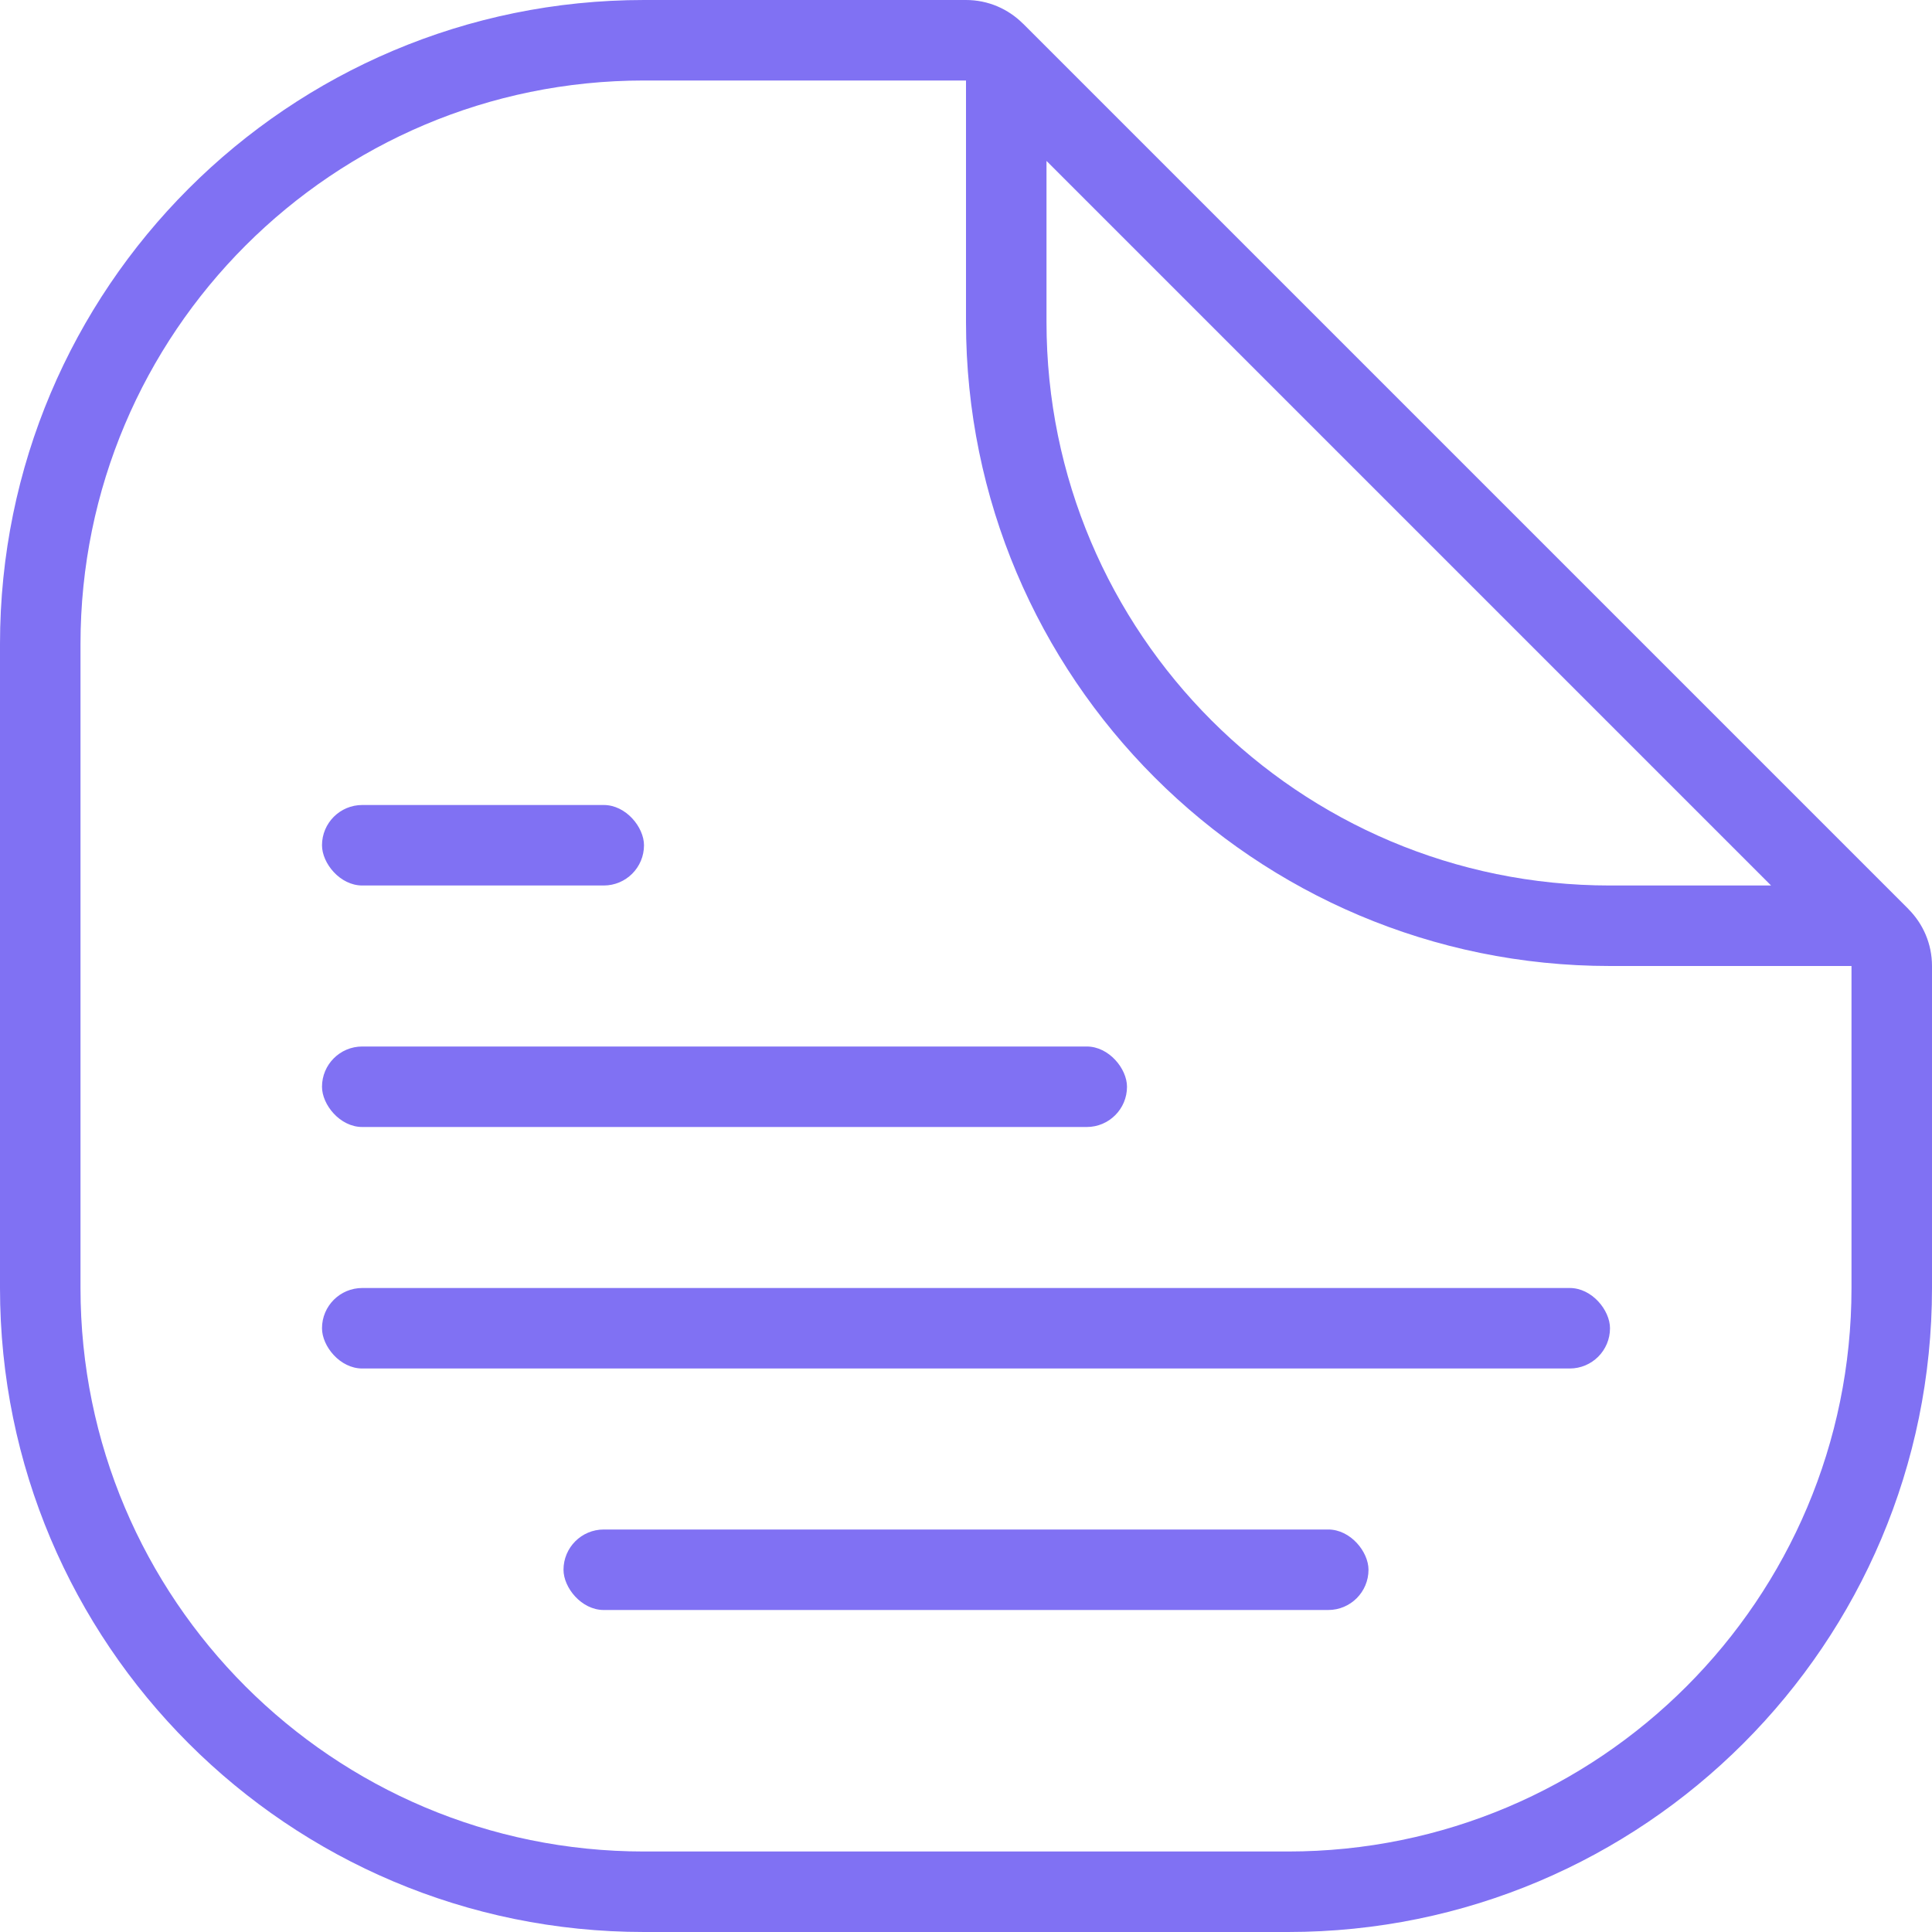
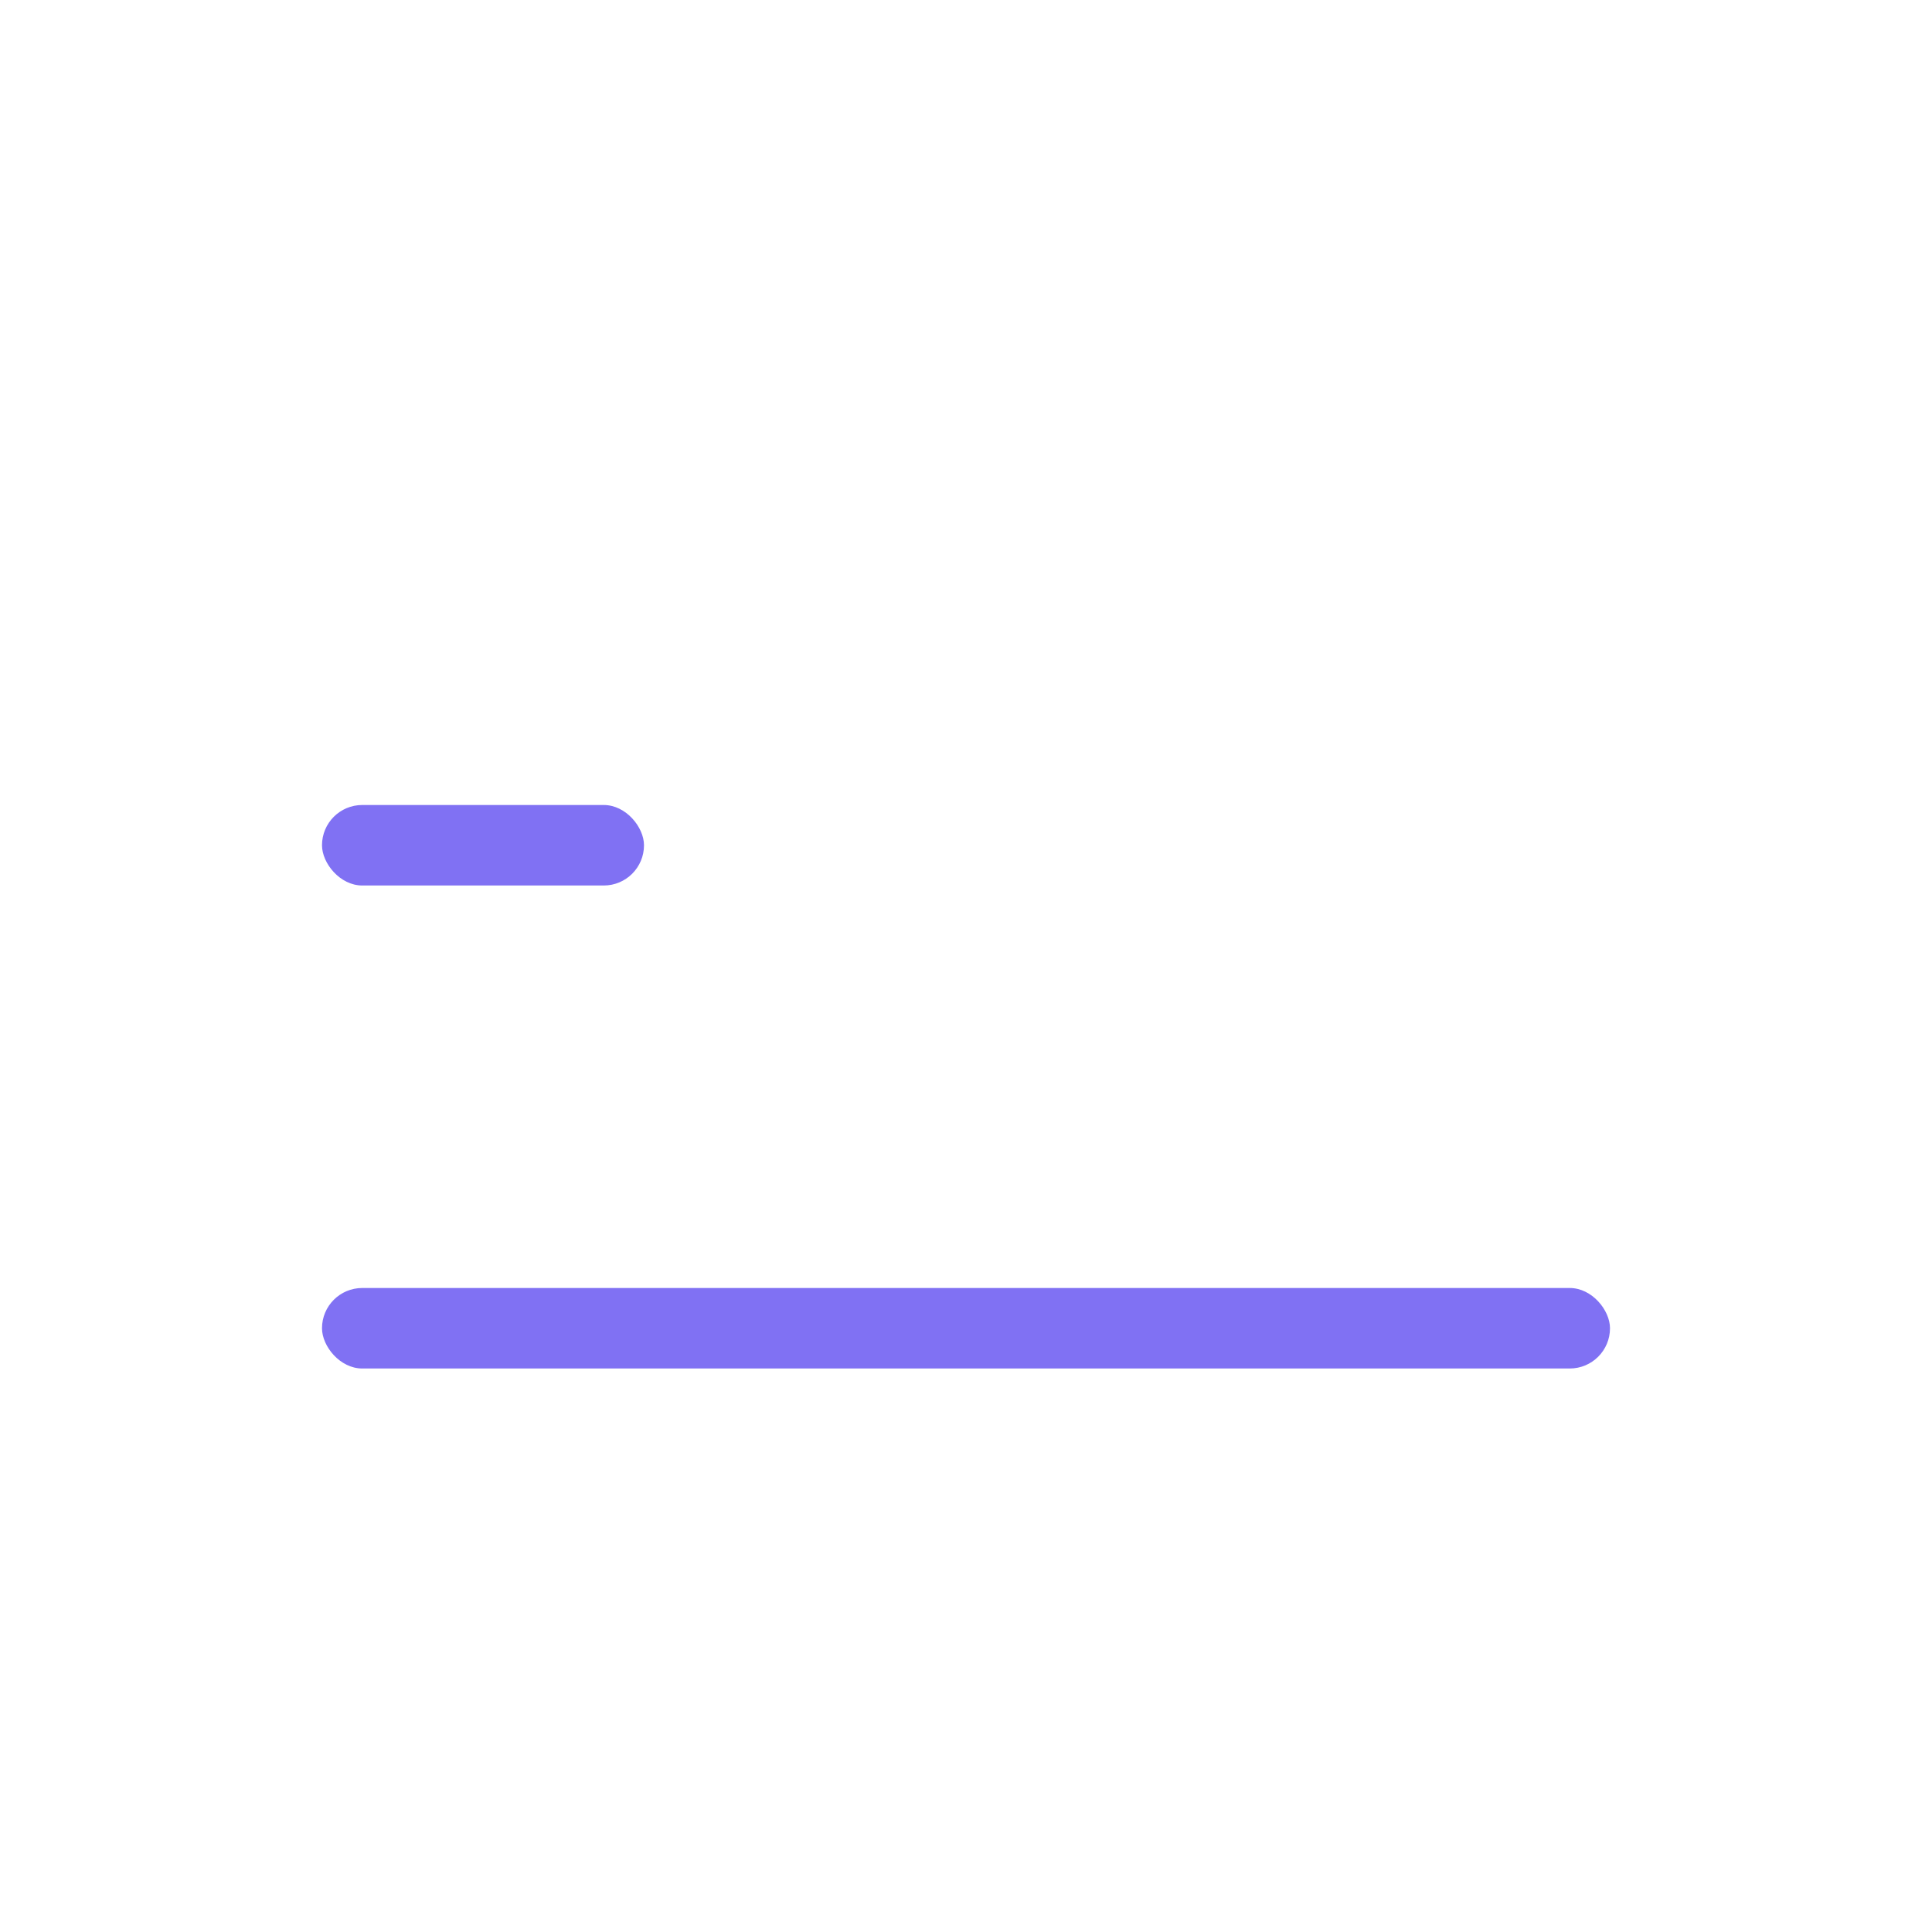
<svg xmlns="http://www.w3.org/2000/svg" width="48" height="48" viewBox="0 0 48 48" fill="none">
-   <path fill-rule="evenodd" clip-rule="evenodd" d="M23.999 0H16C7.163 0 0 7.163 0 16V32C0 40.837 7.163 48 16 48H32C40.837 48 48 40.837 48 32V24.001V24C48 23.448 47.776 22.948 47.414 22.586L47.415 22.585L25.415 0.585L25.414 0.586C25.052 0.224 24.552 0 24 0H23.999ZM26 3.998V8C26 15.732 32.268 22 40 22H44.002L26 3.998ZM24 2V4V8C24 16.837 31.163 24 40 24H44H46V26V32C46 39.732 39.732 46 32 46H16C8.268 46 2 39.732 2 32V16C2 8.268 8.268 2 16 2H22H24Z" fill="#8071F3" />
-   <rect x="8" y="26" width="20" height="2" rx="1" fill="#8071F3" />
  <rect x="8" y="20" width="8" height="2" rx="1" fill="#8071F3" />
  <rect x="8" y="32" width="32" height="2" rx="1" fill="#8071F3" />
-   <rect x="14" y="38" width="20" height="2" rx="1" fill="#8071F3" />
</svg>